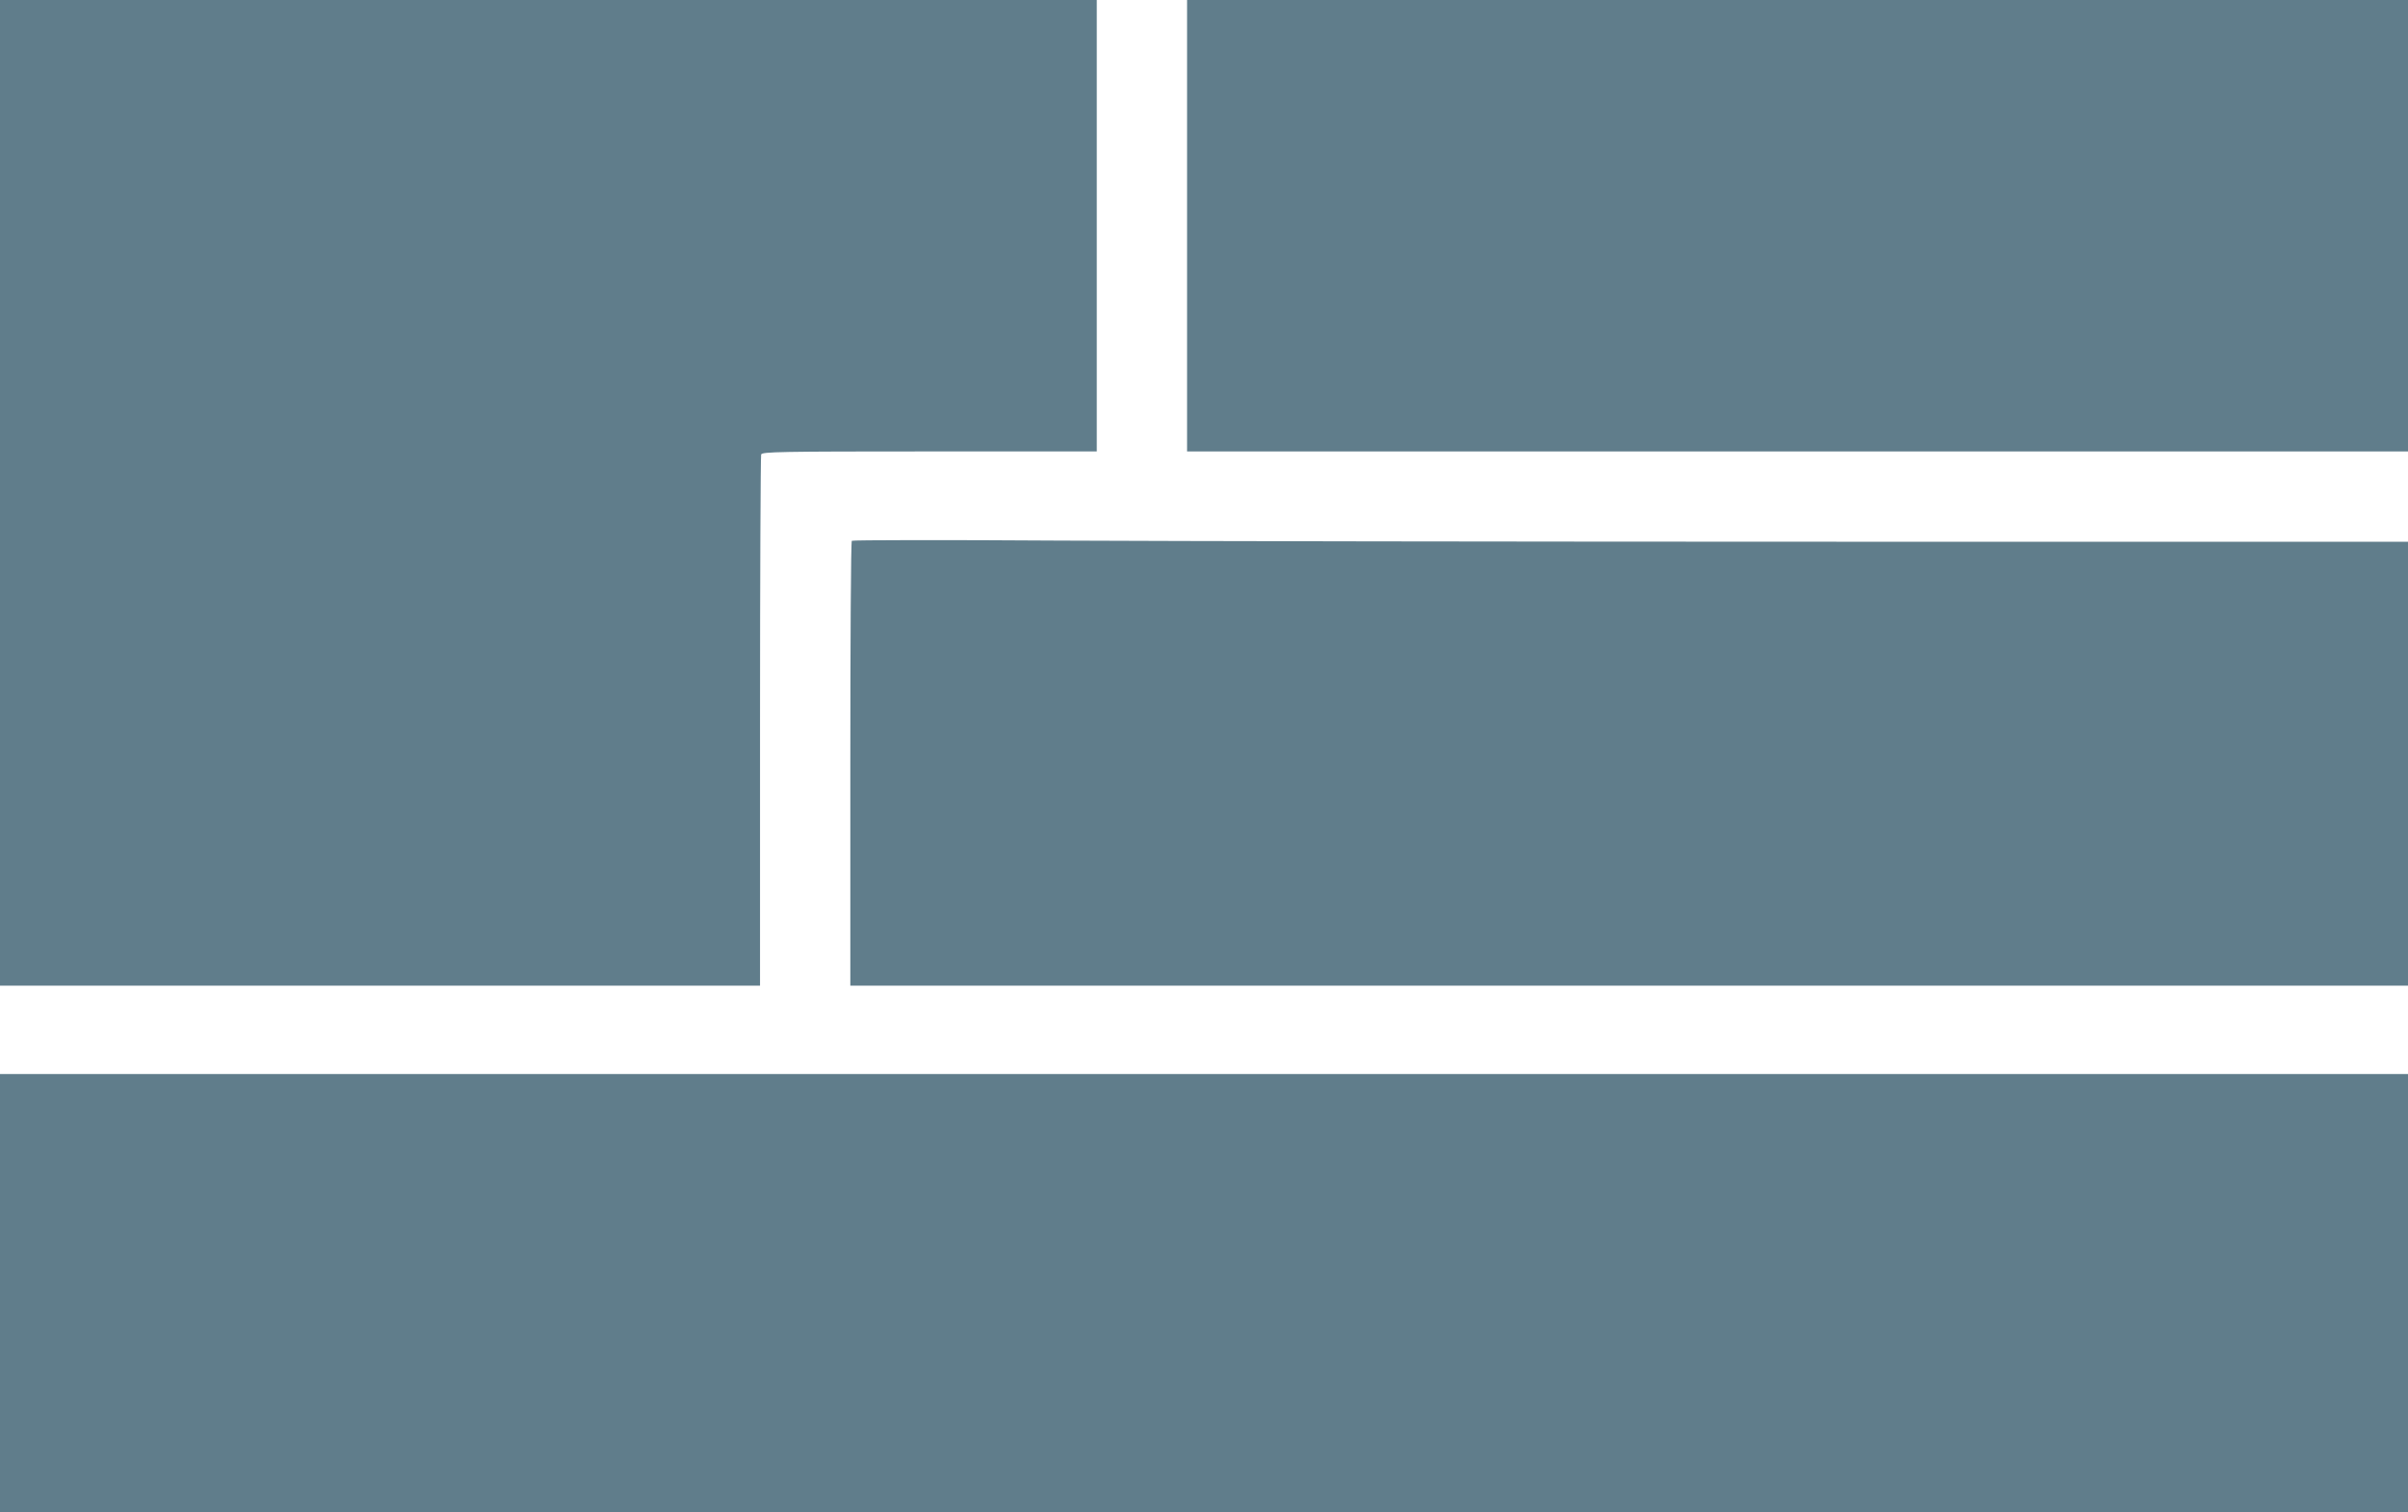
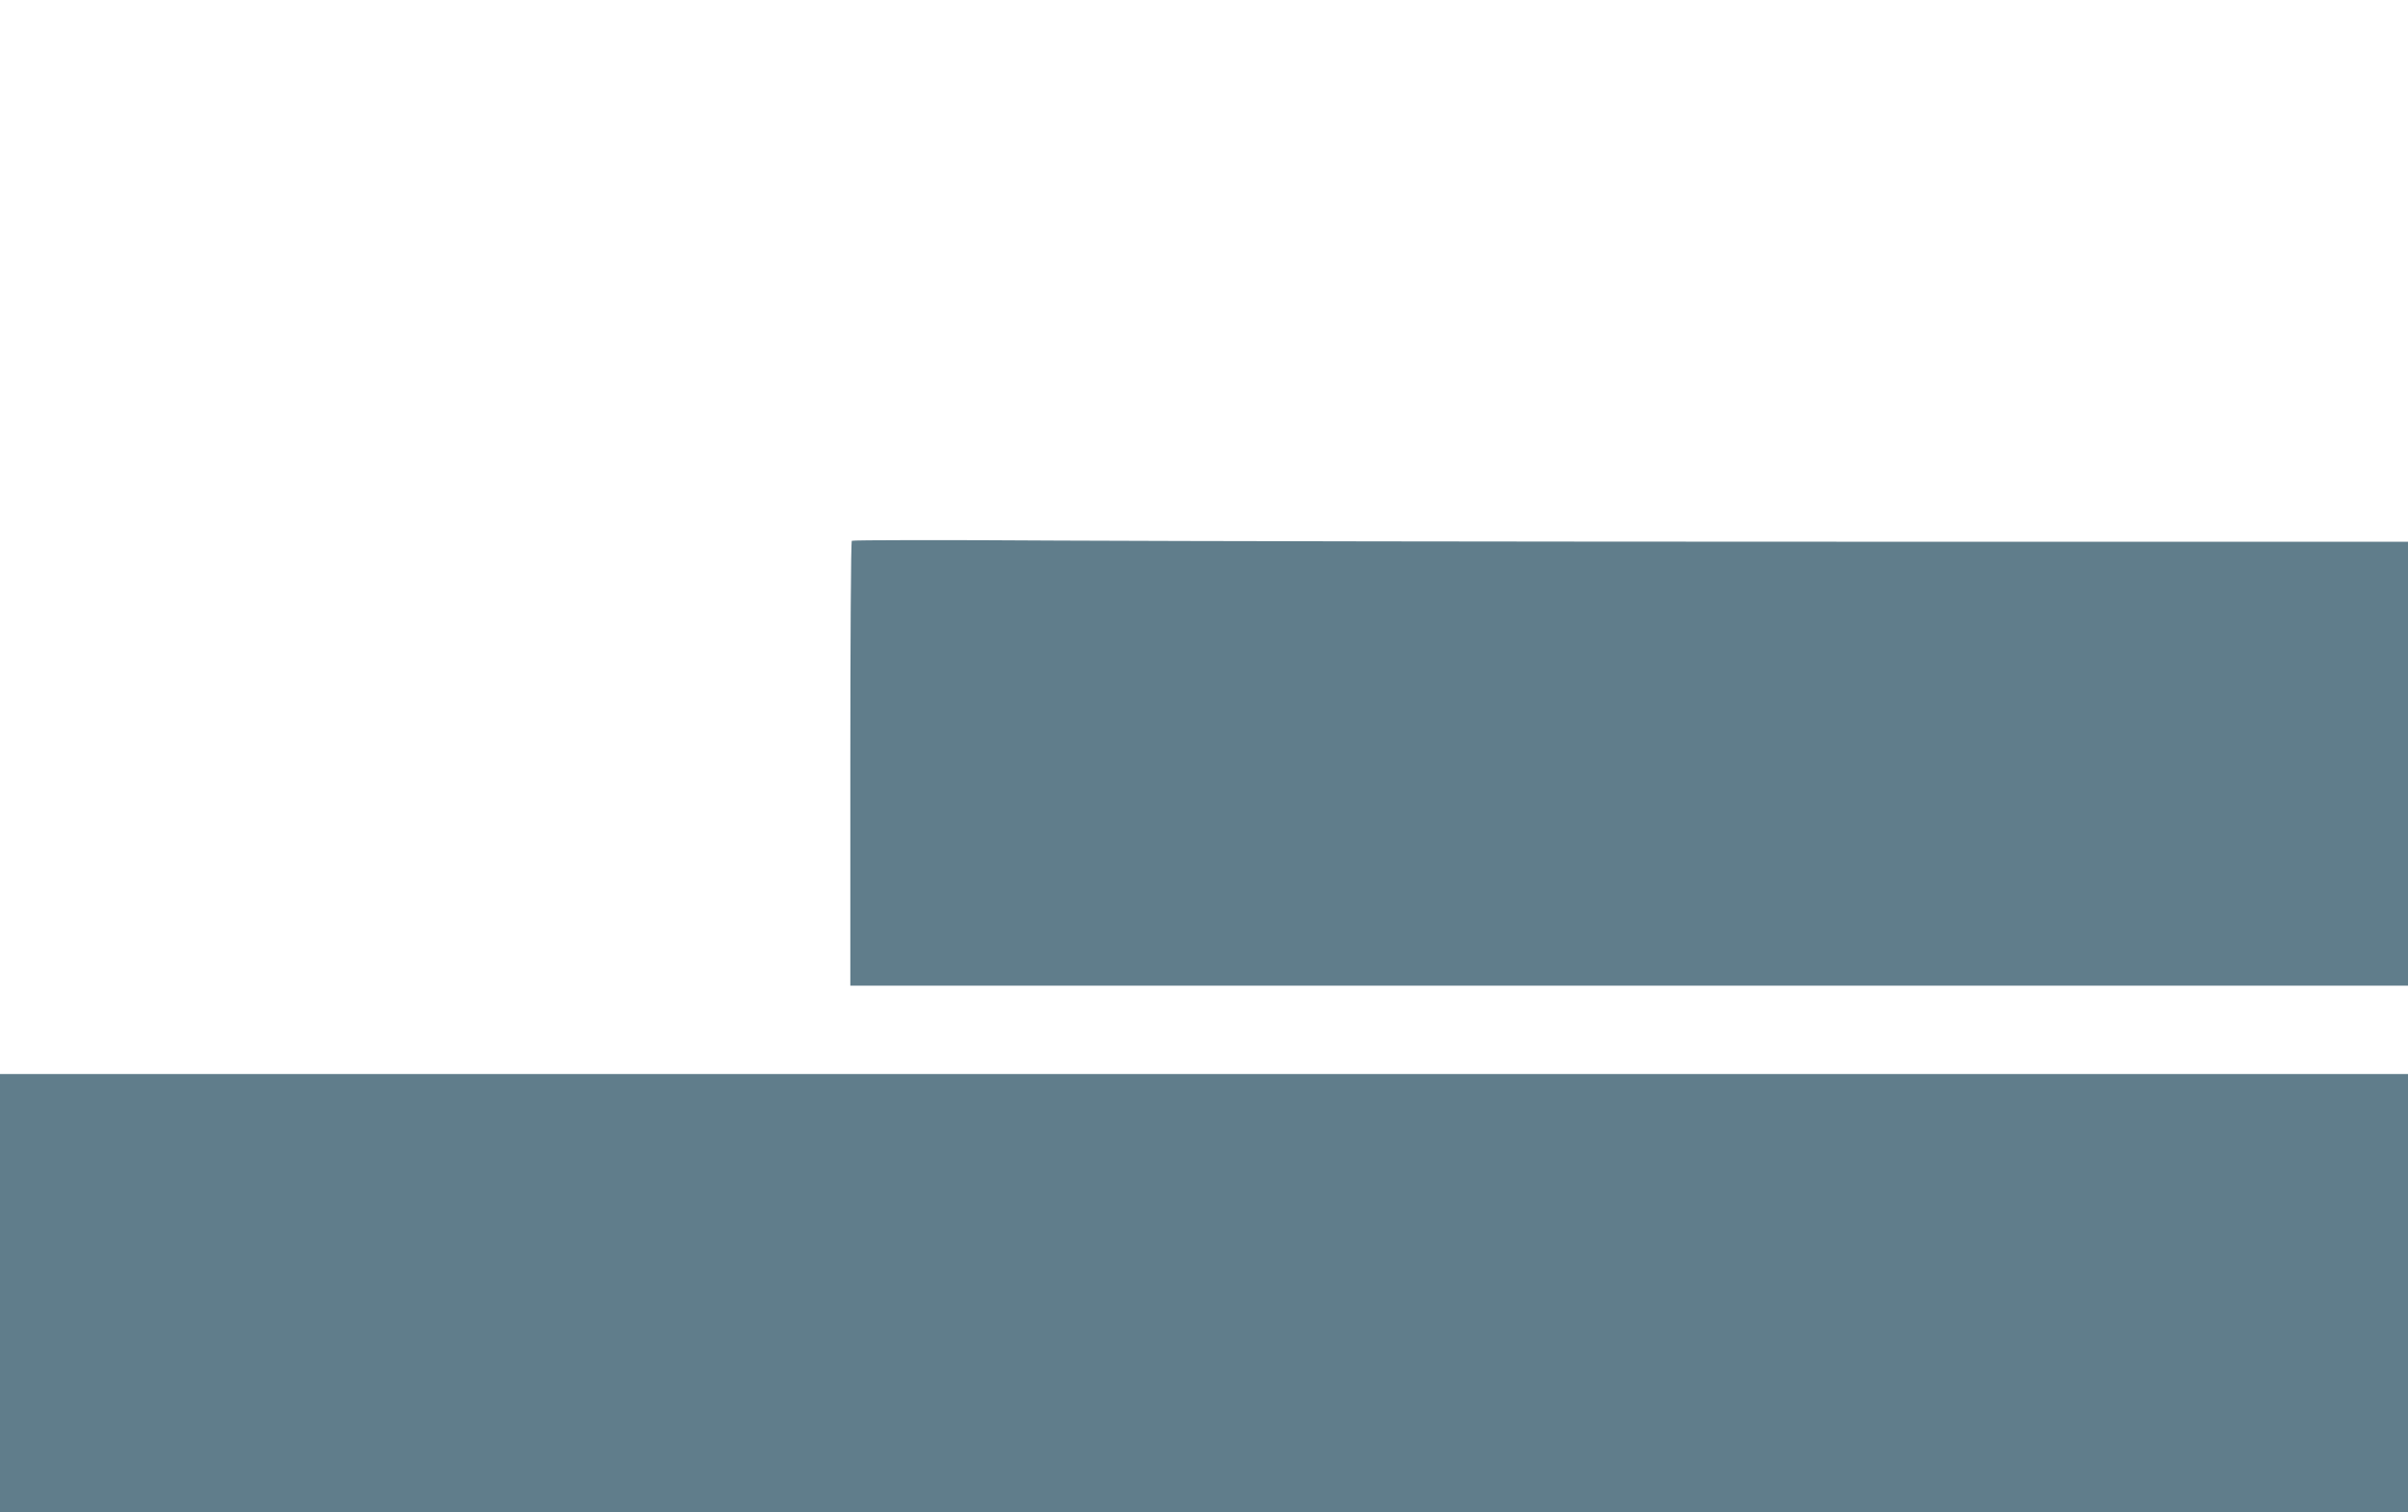
<svg xmlns="http://www.w3.org/2000/svg" version="1.0" width="1280pt" height="804pt" viewBox="0 0 1280 804" preserveAspectRatio="xMidYMid meet">
  <g transform="translate(0,804) scale(0.1,-0.1)" fill="#607d8b" stroke="none">
-     <path d="M0 5420 l0 -2620 2020 0 2020 0 0 1404 c0 772 3 1411 6 1420 6 14 94 16 895 16 l889 0 0 1200 0 1200 -2915 0 -2915 0 0 -2620z" />
-     <path d="M6310 6840 l0 -1200 3245 0 3245 0 0 1200 0 1200 -3245 0 -3245 0 0 -1200z" />
    <path d="M4528 5165 c-5 -5 -8 -539 -8 -1187 l0 -1178 4140 0 4140 0 0 1180 0 1180 -3038 0 c-1671 0 -3531 3 -4133 6 -602 4 -1097 3 -1101 -1z" />
    <path d="M0 1165 l0 -1165 6400 0 6400 0 0 1165 0 1165 -6400 0 -6400 0 0 -1165z" />
  </g>
</svg>